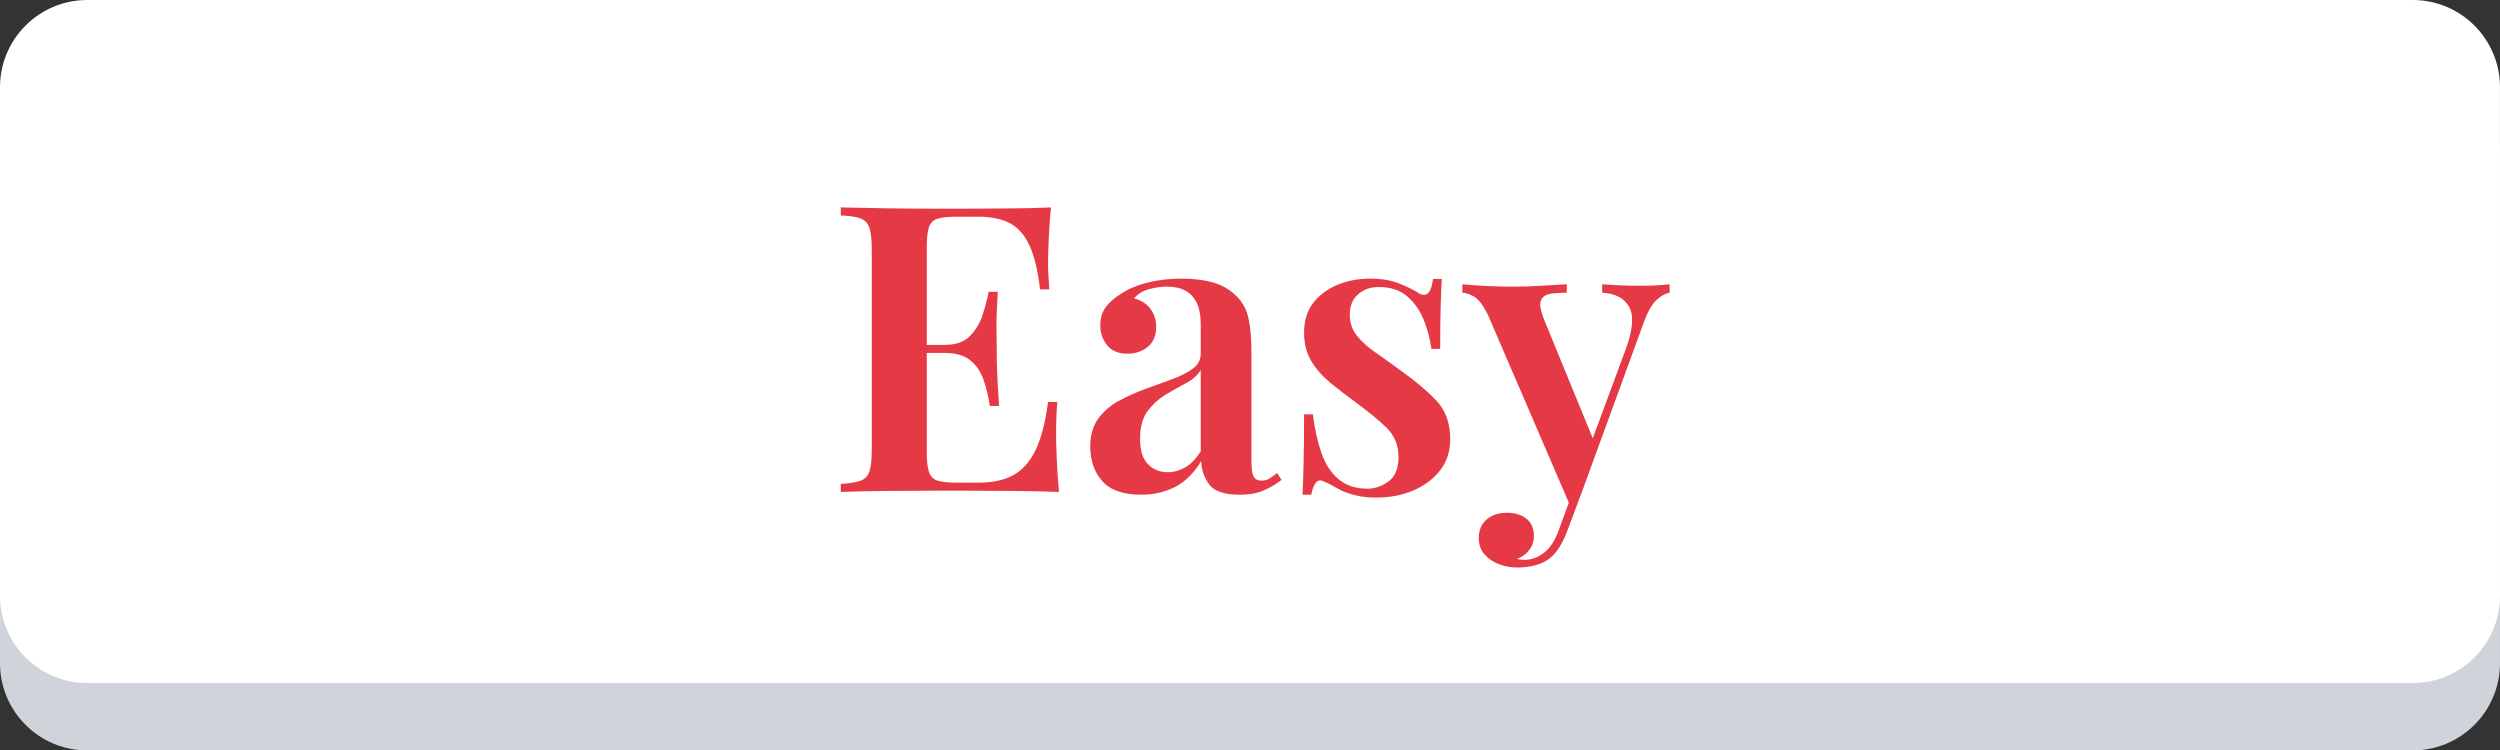
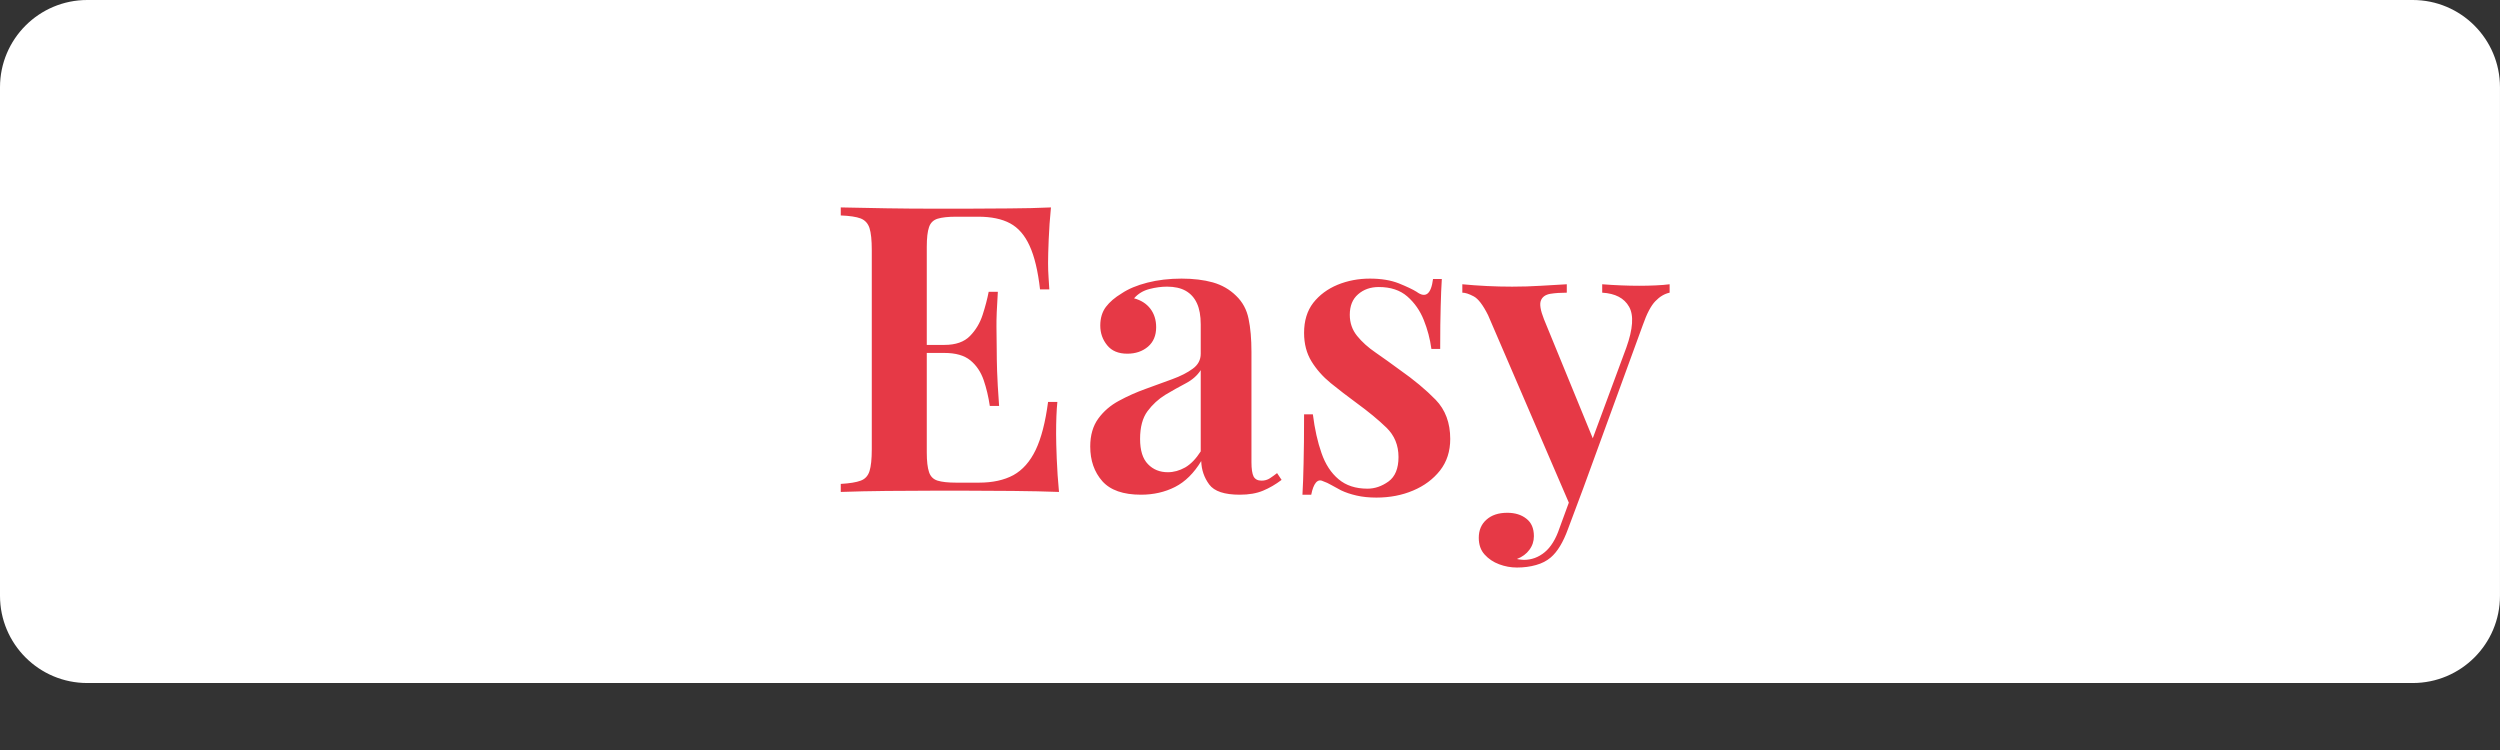
<svg xmlns="http://www.w3.org/2000/svg" viewBox="0 0 199.104 59.764">
  <rect x="0" y="0" width="199.104" height="59.764" fill="#333333" stroke="none" />
  <g>
    <g>
-       <path d="M192.155,59.764H6.949C3.111,59.764,0,56.653,0,52.815v-40.5c0-3.838,3.11-6.948,6.949-6.948h185.205 c3.838,0,6.948,3.11,6.948,6.948v40.5C199.104,56.653,195.992,59.764,192.155,59.764z" style="fill: rgb(206, 212, 218);" />
      <path fill="#FFFFFF" d="M192.155,54.397H6.949C3.111,54.397,0,51.287,0,47.449v-40.5C0,3.111,3.111,0,6.949,0h185.205 c3.838,0,6.948,3.11,6.948,6.949v40.5C199.104,51.287,195.992,54.397,192.155,54.397z" />
    </g>
    <g enable-background="new    " transform="matrix(1, 0, 0, 1, 0.005, -0.773)" />
  </g>
  <path d="M 83.7 16.519 C 83.613 17.399 83.553 18.249 83.52 19.069 C 83.487 19.889 83.47 20.512 83.47 20.939 C 83.47 21.346 83.483 21.736 83.51 22.109 C 83.53 22.482 83.55 22.796 83.57 23.049 L 82.83 23.049 C 82.663 21.576 82.387 20.419 82 19.579 C 81.62 18.739 81.103 18.142 80.45 17.789 C 79.797 17.436 78.95 17.259 77.91 17.259 L 76.15 17.259 C 75.51 17.259 75.017 17.312 74.67 17.419 C 74.33 17.526 74.103 17.749 73.99 18.089 C 73.87 18.429 73.81 18.952 73.81 19.659 L 73.81 36.039 C 73.81 36.726 73.87 37.246 73.99 37.599 C 74.103 37.946 74.33 38.172 74.67 38.279 C 75.017 38.386 75.51 38.439 76.15 38.439 L 77.97 38.439 C 79.057 38.439 79.97 38.239 80.71 37.839 C 81.443 37.432 82.033 36.766 82.48 35.839 C 82.927 34.906 83.257 33.629 83.47 32.009 L 84.21 32.009 C 84.143 32.669 84.11 33.522 84.11 34.569 C 84.11 35.016 84.127 35.666 84.16 36.519 C 84.193 37.372 84.253 38.259 84.34 39.179 C 83.253 39.139 82.027 39.112 80.66 39.099 C 79.293 39.086 78.077 39.079 77.01 39.079 C 76.33 39.079 75.413 39.079 74.26 39.079 C 73.107 39.079 71.883 39.086 70.59 39.099 C 69.303 39.112 68.093 39.139 66.96 39.179 L 66.96 38.539 C 67.667 38.499 68.197 38.412 68.55 38.279 C 68.897 38.152 69.13 37.899 69.25 37.519 C 69.37 37.132 69.43 36.556 69.43 35.789 L 69.43 19.919 C 69.43 19.126 69.37 18.542 69.25 18.169 C 69.13 17.796 68.897 17.539 68.55 17.399 C 68.197 17.266 67.667 17.186 66.96 17.159 L 66.96 16.519 C 68.093 16.546 69.303 16.569 70.59 16.589 C 71.883 16.609 73.107 16.619 74.26 16.619 C 75.413 16.619 76.33 16.619 77.01 16.619 C 77.99 16.619 79.103 16.612 80.35 16.599 C 81.603 16.592 82.72 16.566 83.7 16.519 Z M 72.85 27.469 L 78.55 27.469 C 78.55 27.469 78.55 27.576 78.55 27.789 C 78.55 28.002 78.55 28.109 78.55 28.109 L 72.85 28.109 C 72.85 28.109 72.85 28.002 72.85 27.789 C 72.85 27.576 72.85 27.469 72.85 27.469 Z M 78.74 23.239 L 79.47 23.239 C 79.39 24.459 79.353 25.389 79.36 26.029 C 79.373 26.669 79.38 27.256 79.38 27.789 C 79.38 28.322 79.39 28.909 79.41 29.549 C 79.43 30.189 79.483 31.116 79.57 32.329 L 78.83 32.329 C 78.723 31.602 78.56 30.916 78.34 30.269 C 78.113 29.616 77.76 29.092 77.28 28.699 C 76.8 28.306 76.113 28.109 75.22 28.109 L 75.22 27.469 C 76.113 27.469 76.79 27.232 77.25 26.759 C 77.71 26.292 78.047 25.729 78.26 25.069 C 78.473 24.409 78.633 23.799 78.74 23.239 ZM 90.868 39.399 C 89.455 39.399 88.428 39.039 87.788 38.319 C 87.148 37.592 86.828 36.672 86.828 35.559 C 86.828 34.666 87.042 33.926 87.468 33.339 C 87.895 32.752 88.445 32.279 89.118 31.919 C 89.792 31.552 90.502 31.236 91.248 30.969 C 91.995 30.702 92.698 30.446 93.358 30.199 C 94.018 29.959 94.562 29.682 94.988 29.369 C 95.415 29.062 95.628 28.662 95.628 28.169 L 95.628 25.839 C 95.628 25.152 95.528 24.592 95.328 24.159 C 95.128 23.719 94.828 23.386 94.428 23.159 C 94.035 22.939 93.542 22.829 92.948 22.829 C 92.495 22.829 92.025 22.892 91.538 23.019 C 91.045 23.146 90.638 23.392 90.318 23.759 C 90.872 23.906 91.305 24.182 91.618 24.589 C 91.925 24.996 92.078 25.486 92.078 26.059 C 92.078 26.719 91.862 27.236 91.428 27.609 C 90.988 27.982 90.438 28.169 89.778 28.169 C 89.072 28.169 88.538 27.946 88.178 27.499 C 87.812 27.052 87.628 26.529 87.628 25.929 C 87.628 25.336 87.778 24.839 88.078 24.439 C 88.378 24.046 88.795 23.689 89.328 23.369 C 89.862 23.009 90.545 22.722 91.378 22.509 C 92.212 22.296 93.118 22.189 94.098 22.189 C 95.038 22.189 95.868 22.289 96.588 22.489 C 97.315 22.696 97.935 23.052 98.448 23.559 C 98.962 24.052 99.292 24.662 99.438 25.389 C 99.592 26.116 99.668 26.999 99.668 28.039 L 99.668 36.809 C 99.668 37.342 99.725 37.722 99.838 37.949 C 99.958 38.169 100.168 38.279 100.468 38.279 C 100.722 38.279 100.945 38.216 101.138 38.089 C 101.332 37.962 101.522 37.826 101.708 37.679 L 102.068 38.219 C 101.595 38.579 101.102 38.866 100.588 39.079 C 100.082 39.292 99.465 39.399 98.738 39.399 C 97.518 39.399 96.708 39.129 96.308 38.589 C 95.902 38.042 95.688 37.419 95.668 36.719 C 95.088 37.679 94.395 38.366 93.588 38.779 C 92.775 39.192 91.868 39.399 90.868 39.399 Z M 93.008 37.609 C 93.475 37.609 93.935 37.482 94.388 37.229 C 94.835 36.969 95.248 36.542 95.628 35.949 L 95.628 29.479 C 95.355 29.906 94.952 30.259 94.418 30.539 C 93.885 30.819 93.345 31.122 92.798 31.449 C 92.258 31.782 91.788 32.216 91.388 32.749 C 90.995 33.282 90.798 34.019 90.798 34.959 C 90.798 35.872 91.008 36.542 91.428 36.969 C 91.842 37.396 92.368 37.609 93.008 37.609 ZM 109.099 22.189 C 109.999 22.189 110.769 22.316 111.409 22.569 C 112.049 22.829 112.519 23.052 112.819 23.239 C 113.539 23.772 113.976 23.432 114.129 22.219 L 114.829 22.219 C 114.789 22.839 114.759 23.569 114.739 24.409 C 114.712 25.256 114.699 26.382 114.699 27.789 L 113.999 27.789 C 113.892 26.996 113.689 26.226 113.389 25.479 C 113.089 24.732 112.652 24.109 112.079 23.609 C 111.506 23.109 110.749 22.859 109.809 22.859 C 109.149 22.859 108.599 23.052 108.159 23.439 C 107.719 23.819 107.499 24.362 107.499 25.069 C 107.499 25.709 107.692 26.269 108.079 26.749 C 108.466 27.229 108.962 27.676 109.569 28.089 C 110.176 28.509 110.809 28.962 111.469 29.449 C 112.602 30.242 113.559 31.039 114.339 31.839 C 115.112 32.639 115.499 33.679 115.499 34.959 C 115.499 35.939 115.229 36.776 114.689 37.469 C 114.142 38.162 113.426 38.696 112.539 39.069 C 111.659 39.442 110.686 39.629 109.619 39.629 C 109.039 39.629 108.516 39.576 108.049 39.469 C 107.576 39.362 107.159 39.222 106.799 39.049 C 106.519 38.902 106.269 38.766 106.049 38.639 C 105.822 38.506 105.592 38.399 105.359 38.319 C 105.146 38.212 104.959 38.252 104.799 38.439 C 104.639 38.632 104.516 38.952 104.429 39.399 L 103.729 39.399 C 103.769 38.719 103.799 37.889 103.819 36.909 C 103.846 35.929 103.859 34.626 103.859 32.999 L 104.559 32.999 C 104.706 34.172 104.936 35.202 105.249 36.089 C 105.556 36.976 106.009 37.669 106.609 38.169 C 107.202 38.669 107.969 38.919 108.909 38.919 C 109.489 38.919 110.046 38.729 110.579 38.349 C 111.112 37.962 111.379 37.312 111.379 36.399 C 111.379 35.459 111.059 34.679 110.419 34.059 C 109.779 33.439 108.979 32.779 108.019 32.079 C 107.292 31.546 106.612 31.022 105.979 30.509 C 105.352 29.996 104.842 29.419 104.449 28.779 C 104.056 28.139 103.859 27.382 103.859 26.509 C 103.859 25.549 104.102 24.752 104.589 24.119 C 105.082 23.492 105.729 23.012 106.529 22.679 C 107.329 22.352 108.186 22.189 109.099 22.189 ZM 132.972 22.639 L 132.972 23.309 C 132.565 23.396 132.189 23.619 131.842 23.979 C 131.489 24.339 131.152 24.979 130.832 25.899 L 126.092 38.889 L 125.102 40.399 L 118.512 25.099 C 118.105 24.286 117.722 23.786 117.362 23.599 C 116.995 23.406 116.695 23.309 116.462 23.309 L 116.462 22.639 C 117.082 22.699 117.729 22.746 118.402 22.779 C 119.069 22.812 119.745 22.829 120.432 22.829 C 121.219 22.829 121.982 22.806 122.722 22.759 C 123.455 22.719 124.142 22.679 124.782 22.639 L 124.782 23.309 C 124.289 23.309 123.852 23.339 123.472 23.399 C 123.085 23.466 122.835 23.642 122.722 23.929 C 122.602 24.216 122.682 24.712 122.962 25.419 L 126.962 35.179 L 126.702 35.309 L 129.522 27.689 C 130.055 26.196 130.129 25.109 129.742 24.429 C 129.355 23.742 128.642 23.369 127.602 23.309 L 127.602 22.639 C 128.109 22.679 128.615 22.709 129.122 22.729 C 129.622 22.749 130.095 22.759 130.542 22.759 C 130.989 22.759 131.432 22.749 131.872 22.729 C 132.305 22.709 132.672 22.679 132.972 22.639 Z M 125.362 38.889 L 126.092 38.889 L 124.882 42.119 C 124.495 43.186 124.035 43.946 123.502 44.399 C 123.182 44.672 122.792 44.872 122.332 44.999 C 121.872 45.132 121.365 45.199 120.812 45.199 C 120.325 45.199 119.852 45.112 119.392 44.939 C 118.932 44.766 118.549 44.509 118.242 44.169 C 117.929 43.829 117.772 43.382 117.772 42.829 C 117.772 42.229 117.975 41.749 118.382 41.389 C 118.789 41.022 119.342 40.839 120.042 40.839 C 120.662 40.839 121.169 40.996 121.562 41.309 C 121.962 41.616 122.162 42.079 122.162 42.699 C 122.162 43.106 122.042 43.469 121.802 43.789 C 121.569 44.109 121.239 44.352 120.812 44.519 C 120.919 44.546 121.022 44.562 121.122 44.569 C 121.215 44.582 121.295 44.589 121.362 44.589 C 121.975 44.589 122.529 44.386 123.022 43.979 C 123.515 43.572 123.909 42.932 124.202 42.059 L 125.362 38.889 Z" transform="matrix(1, 0, 0, 1, 0, 0)" style="fill: rgb(230, 57, 70); white-space: pre;" />
</svg>